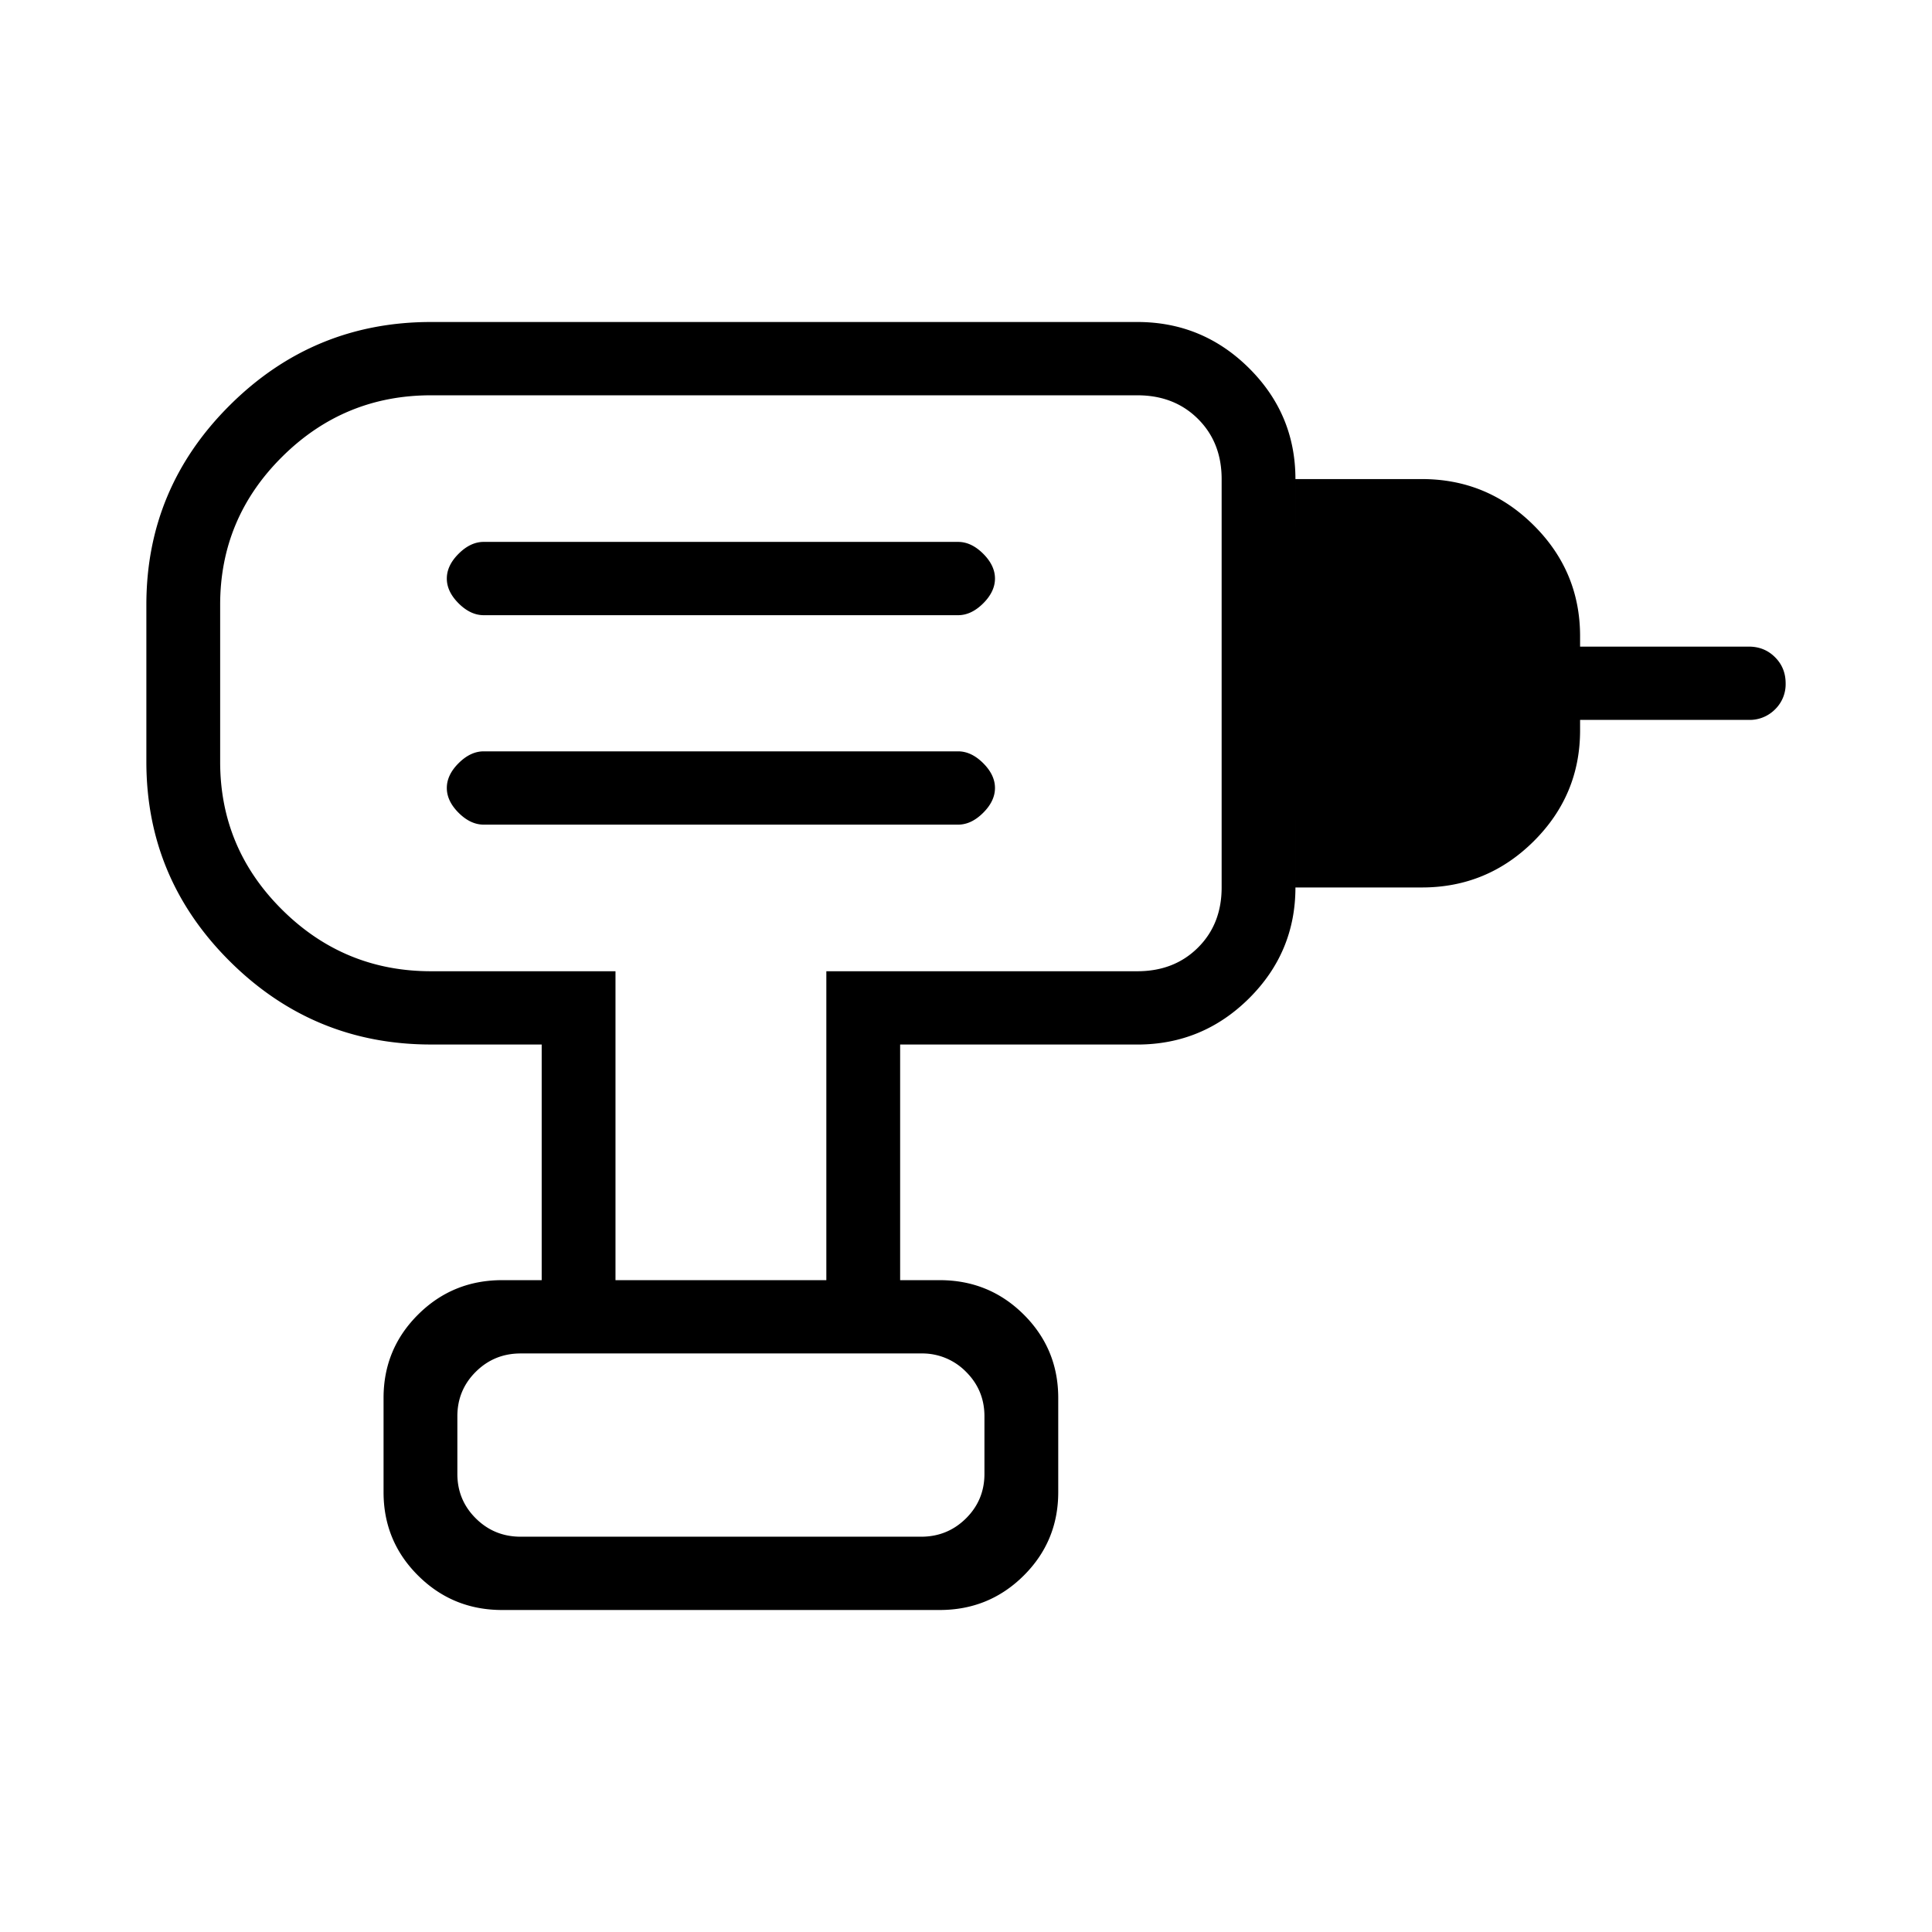
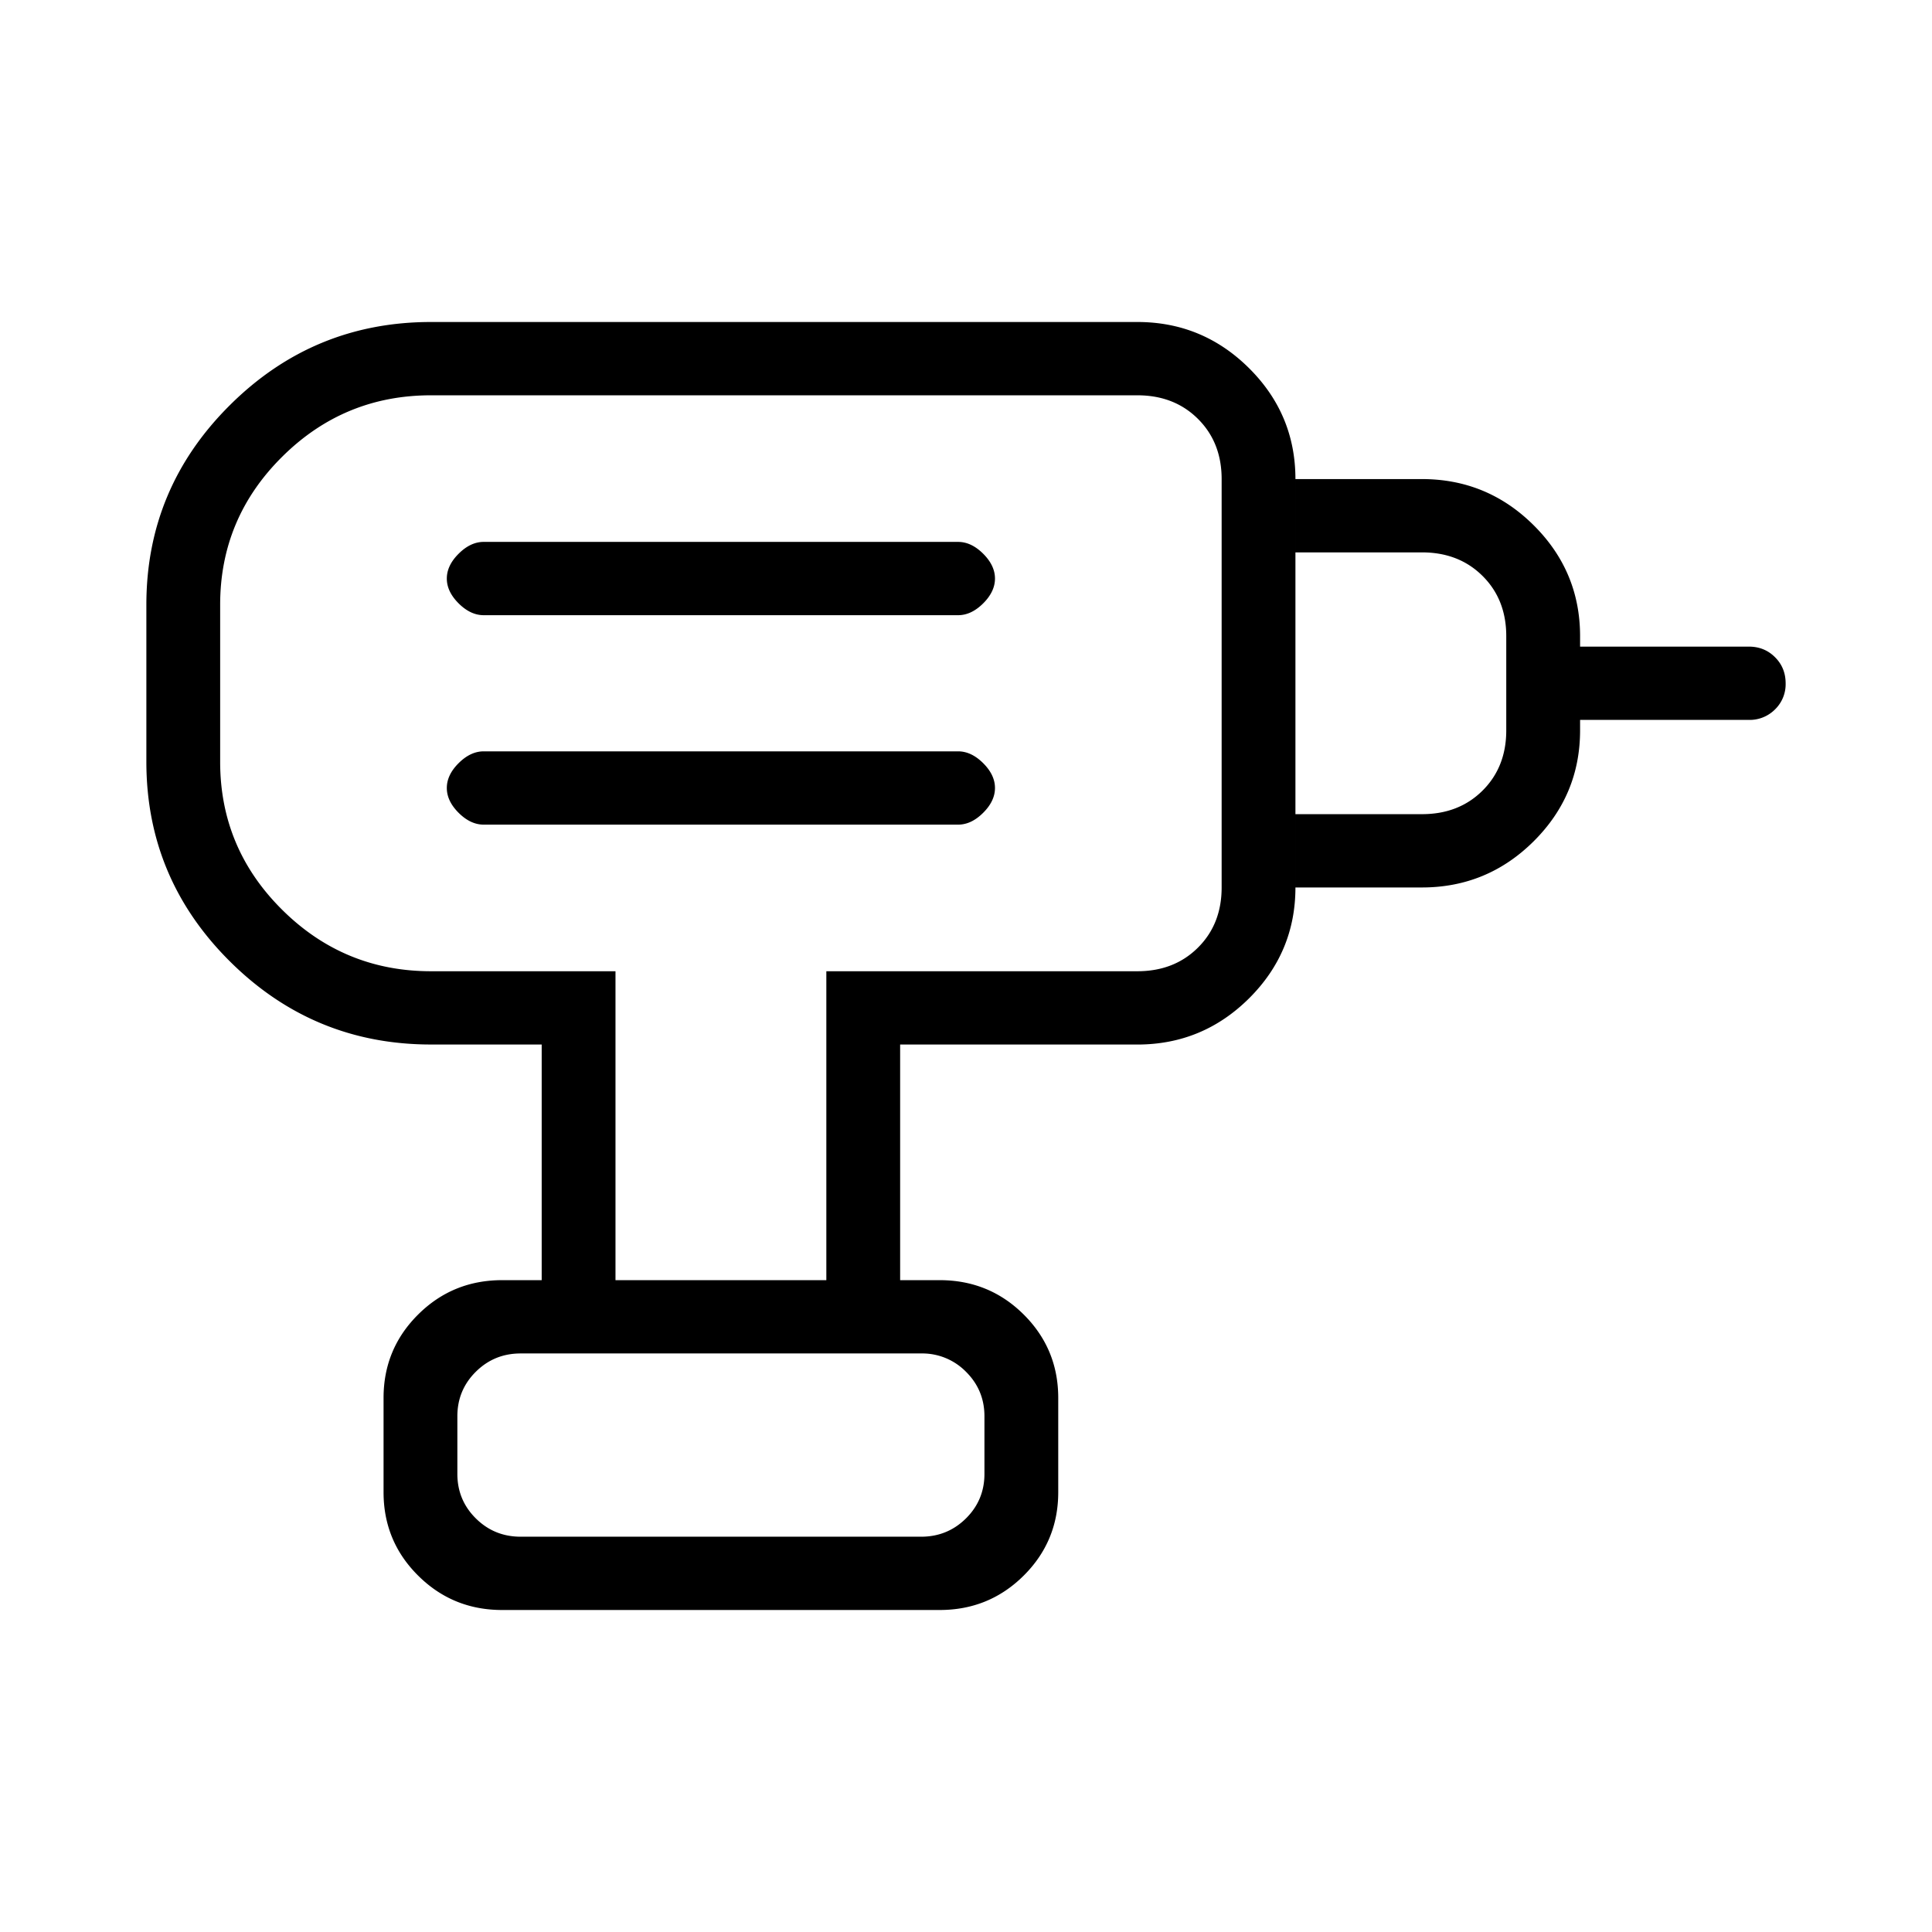
<svg xmlns="http://www.w3.org/2000/svg" width="66" height="66" fill="none">
-   <path d="M44 18h8v10h-8V18z" fill="#000" />
  <path d="M17.785 52.496h13.684c.6 0 1.11-.209 1.531-.626.42-.417.63-.924.63-1.52v-1.968c0-.596-.21-1.103-.63-1.52a2.09 2.09 0 00-1.53-.626H17.785c-.6 0-1.11.208-1.531.626-.42.417-.63.924-.63 1.52v1.968c0 .596.21 1.103.63 1.52.42.417.93.626 1.53.626zm-1.26-24.325H32.73c.3 0 .585-.134.855-.403.27-.268.405-.551.405-.85 0-.297-.135-.58-.405-.849-.27-.268-.555-.402-.855-.402H16.524c-.3 0-.585.134-.855.402s-.405.552-.405.85c0 .298.135.581.405.85.27.268.555.402.855.402zm0-7.155H32.73c.3 0 .585-.134.855-.402s.405-.552.405-.85c0-.298-.135-.581-.405-.85-.27-.268-.555-.402-.855-.402H16.524c-.3 0-.585.134-.855.403-.27.268-.405.551-.405.85 0 .297.135.58.405.849.27.268.555.402.855.402zm27.729 9.301v-2.504h4.322c.84 0 1.53-.268 2.07-.805.54-.537.81-1.222.81-2.057v-3.22c0-.834-.27-1.52-.81-2.056-.54-.537-1.23-.805-2.07-.805h-4.322v-2.504h4.322c1.485 0 2.757.525 3.815 1.576 1.058 1.05 1.587 2.314 1.587 3.79v.357h5.761c.358 0 .657.12.898.362.242.24.363.538.363.894a1.2 1.2 0 01-.363.89 1.22 1.22 0 01-.898.358h-5.761v.358c0 1.476-.53 2.739-1.587 3.79-1.058 1.05-2.33 1.576-3.815 1.576h-4.322zM30.749 43.732h-2.52V33.179h10.623c.84 0 1.53-.268 2.07-.805.541-.537.811-1.222.811-2.057V16.366c0-.835-.27-1.52-.81-2.057-.54-.537-1.23-.805-2.07-.805h-24.13c-1.98 0-3.676.7-5.086 2.102-1.41 1.4-2.116 3.085-2.116 5.053v5.365c0 1.968.705 3.652 2.116 5.053 1.41 1.401 3.106 2.102 5.086 2.102h6.303v10.553h-2.521v-8.05h-3.781c-2.675 0-4.963-.945-6.867-2.836C5.952 30.954 5 28.681 5 26.024v-5.366c0-2.656.952-4.93 2.857-6.821C9.76 11.946 12.049 11 14.723 11h24.13c1.485 0 2.756.525 3.815 1.576 1.057 1.05 1.586 2.314 1.586 3.79v13.951c0 1.476-.529 2.739-1.586 3.79-1.059 1.05-2.33 1.576-3.816 1.576H30.75v8.049zM17.154 55c-1.125 0-2.082-.391-2.869-1.174-.788-.782-1.182-1.733-1.182-2.85v-3.22c0-1.118.394-2.068 1.182-2.851.787-.782 1.744-1.173 2.87-1.173H32.1c1.125 0 2.082.39 2.87 1.173.787.783 1.181 1.733 1.181 2.851v3.22c0 1.117-.394 2.068-1.181 2.85-.788.783-1.745 1.174-2.87 1.174H17.154zm14.316-2.504H15.623 33.63h-2.16z" fill="#000" />
</svg>